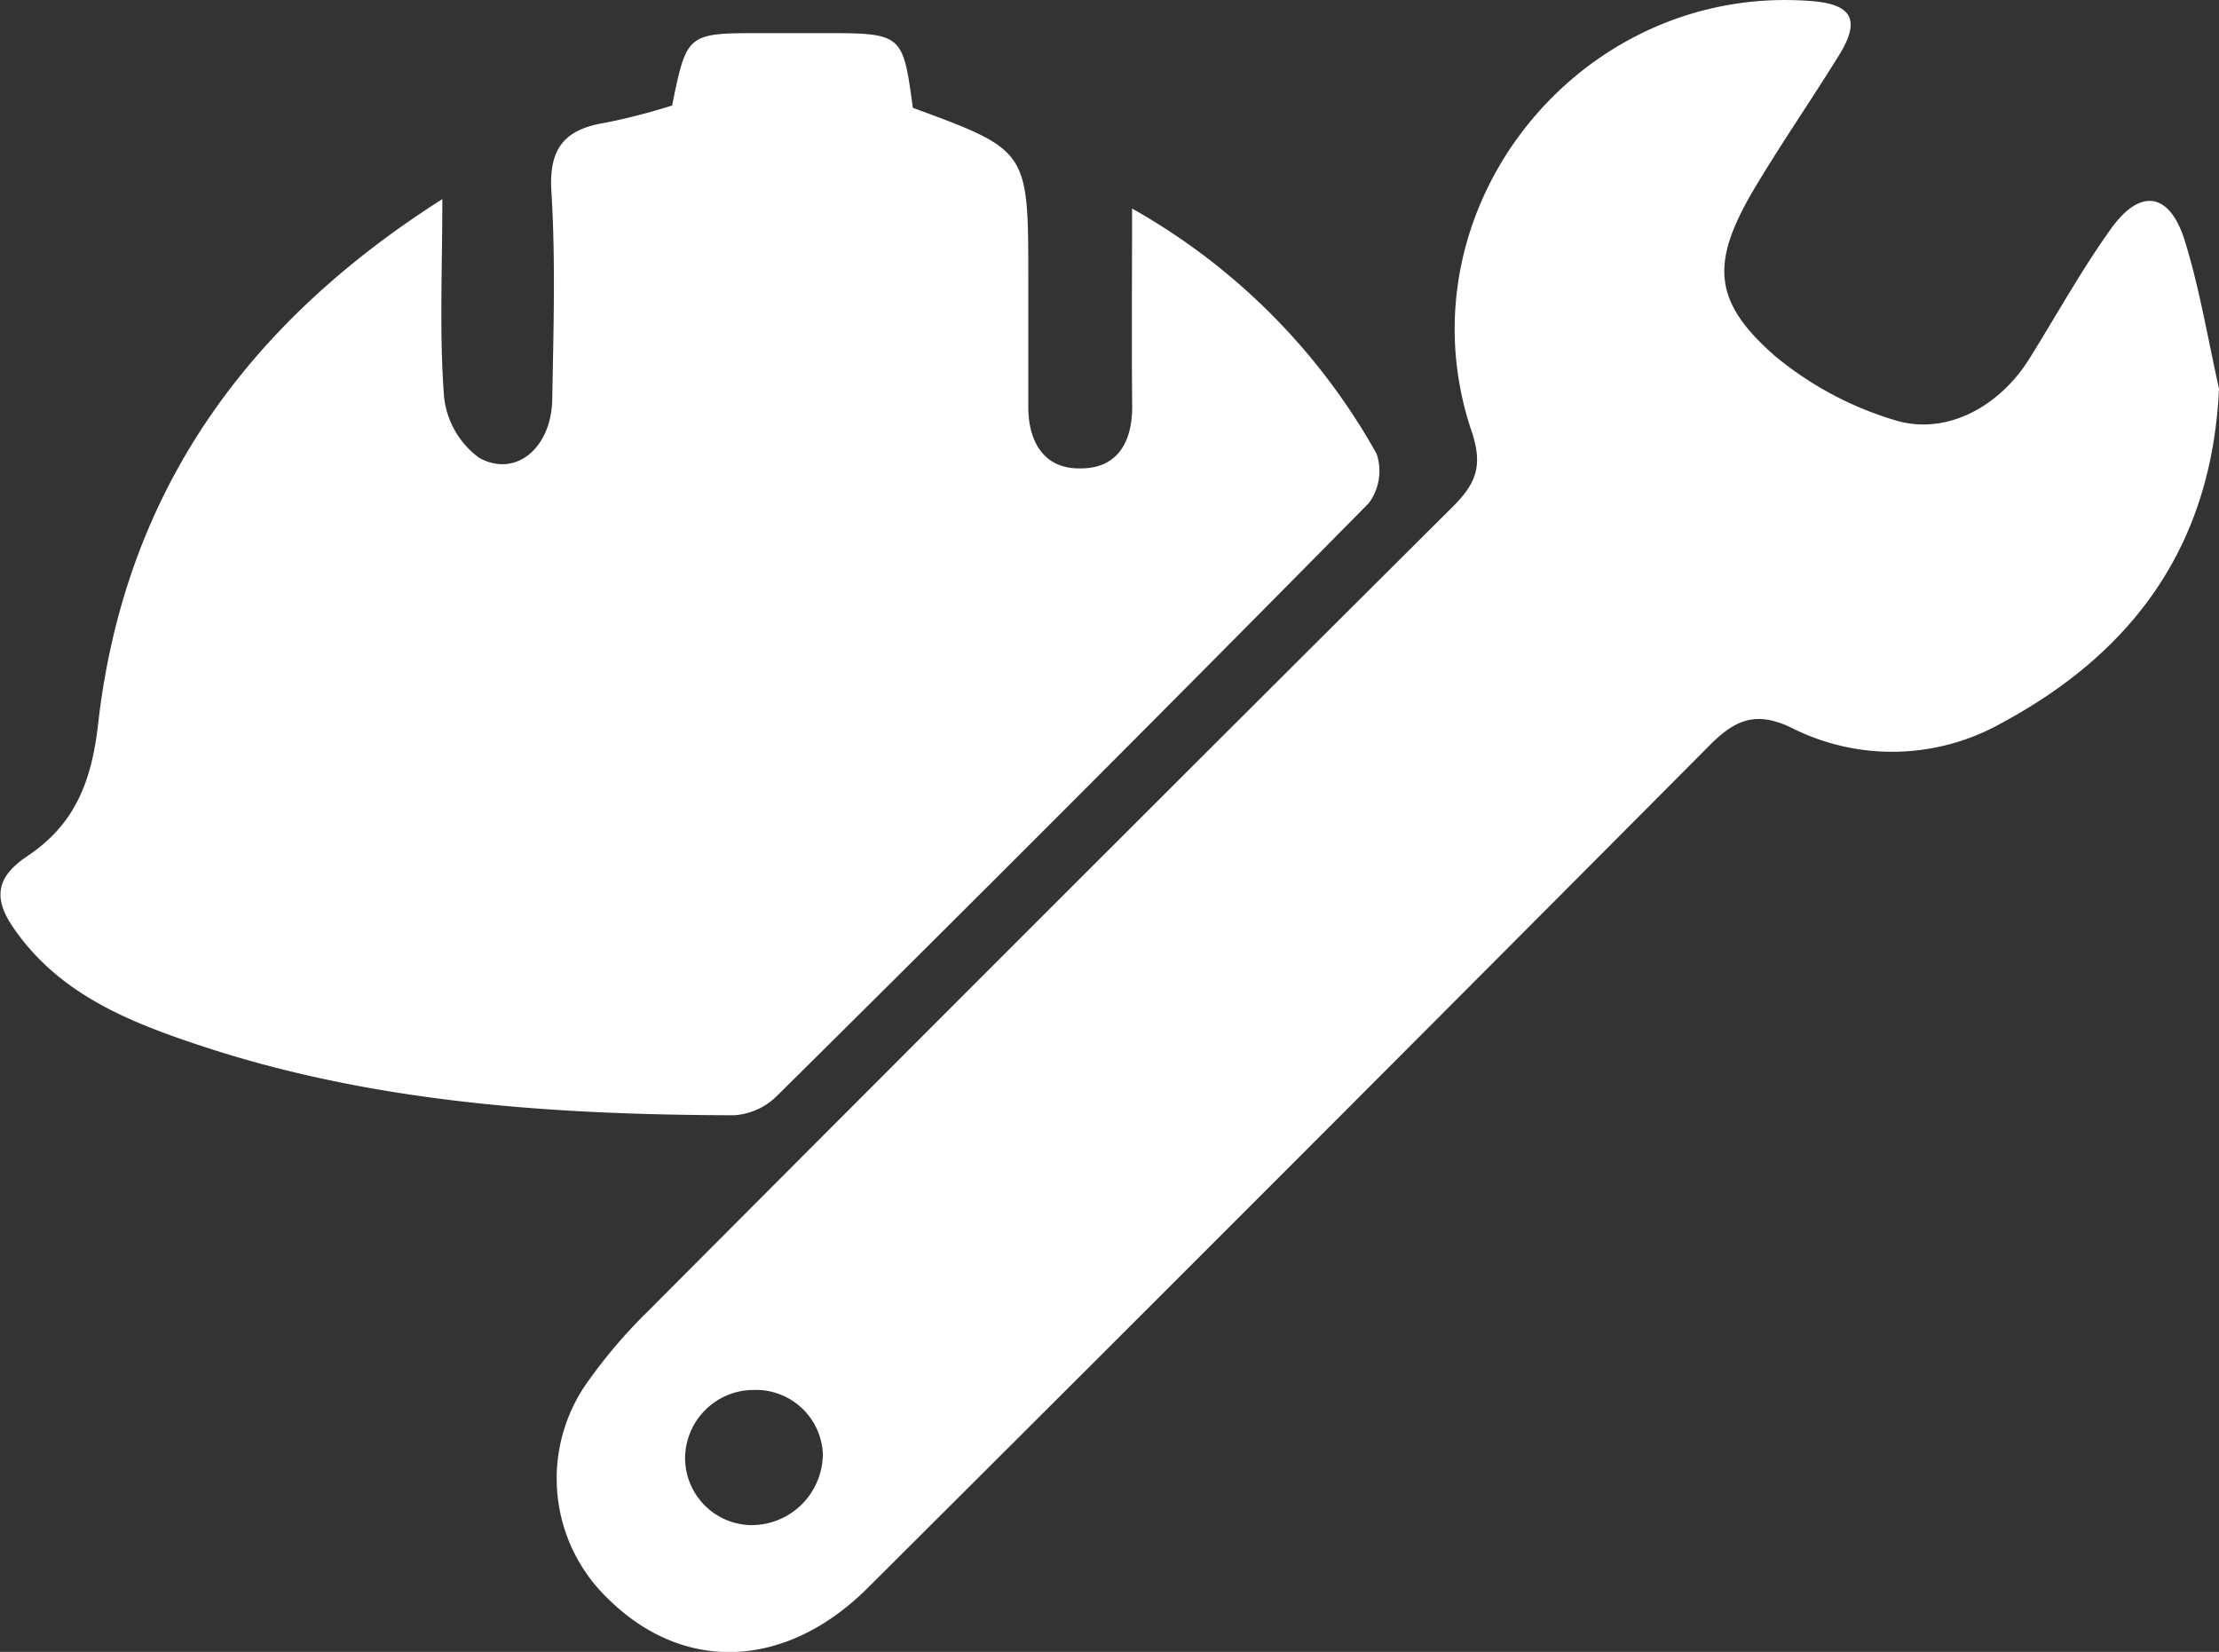
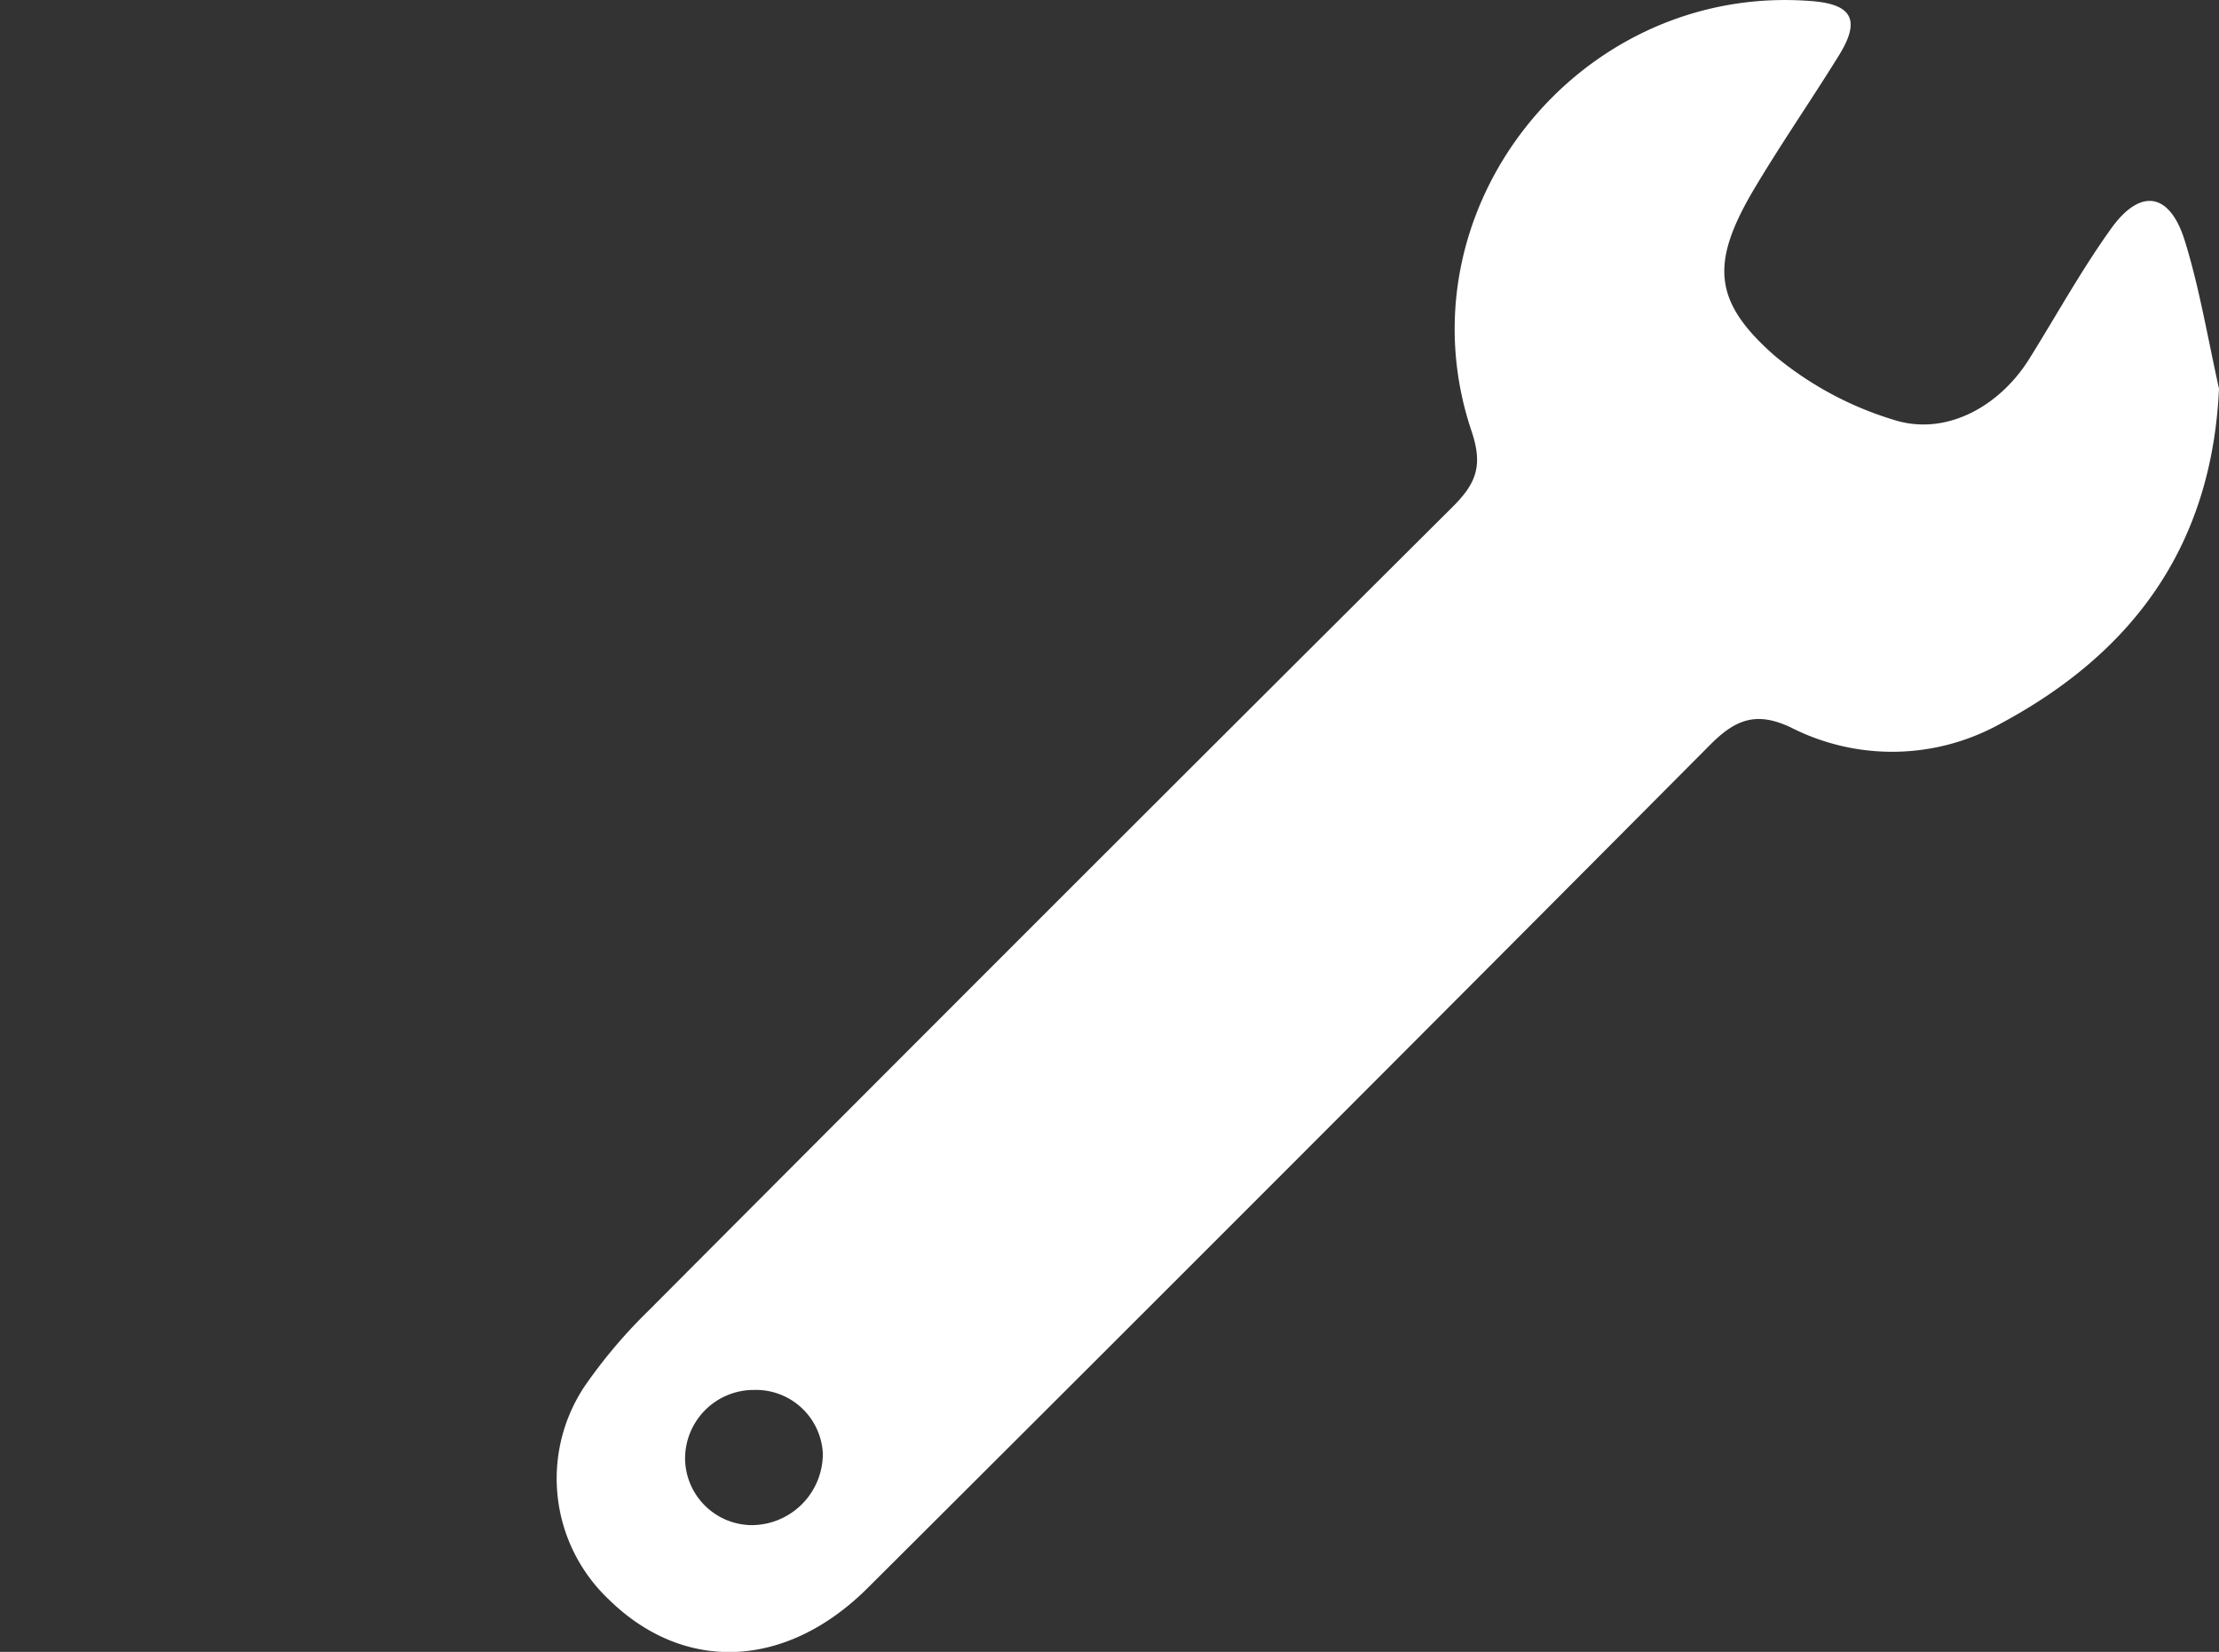
<svg xmlns="http://www.w3.org/2000/svg" id="Layer_1" data-name="Layer 1" viewBox="0 0 180.9 134.65">
  <rect x="0" y="0" width="180.9" height="134.65" fill="#333333" stroke="none" />
  <defs>
    <style>.cls-1{fill:#fff;}</style>
  </defs>
  <title>0</title>
-   <path class="cls-1" d="M92.29,17a52,52,0,0,1,19.94,20A4.41,4.41,0,0,1,111.6,41q-24,24.33-48.32,48.39a5.42,5.42,0,0,1-3.47,1.52C45,90.87,30.17,89.88,16,85.12c-5.71-1.91-11.35-4.21-15-9.63-1.73-2.58-1-4.2,1.21-5.69C6.05,67.24,7.46,63.81,8,59c2.1-18.42,11.64-32.33,28.06-42.77,0,5.82-.25,11,.14,16.1a7.06,7.06,0,0,0,2.88,5c3,1.63,5.86-.84,5.94-4.74.1-5.67.28-11.35-.07-17C44.74,12.11,46,10.53,49.38,10a51.79,51.79,0,0,0,5.41-1.4C56,2.7,56,2.7,62.12,2.7c1.62,0,3.24,0,4.86,0,6.61,0,6.61,0,7.44,6.09,9.41,3.46,9.41,3.46,9.41,13.87,0,3.5,0,7,0,10.52,0,2.81,1.27,5,4.11,5,3.11.08,4.39-2.09,4.36-5.13C92.25,28,92.29,22.86,92.29,17Z" />
  <path class="cls-1" d="M180.9,31.68c-.59,12.81-7,21.5-17.76,27.28a18.18,18.18,0,0,1-17.12.35c-2.83-1.35-4.54-.68-6.62,1.42q-34.25,34.43-68.64,68.69c-6.66,6.65-15,7-21.17.92A13.56,13.56,0,0,1,47.66,113a41.85,41.85,0,0,1,5.21-6.16Q85.59,74,118.41,41.33c1.92-1.91,2.51-3.35,1.56-6.17C113.9,17.15,128.7-1.43,147.7.09c3.32.26,4,1.56,2.2,4.45C147.56,8.32,145,12,142.77,15.8c-3.3,5.74-3.06,8.84,1.91,13.2a27.78,27.78,0,0,0,9.76,5.24c4.19,1.31,8.56-1.08,11-5,2.21-3.54,4.23-7.21,6.66-10.6s4.8-2.89,6,.95S180,27.65,180.9,31.68ZM61.22,124.32a5.82,5.82,0,0,0,5.86-5.86,5.46,5.46,0,0,0-5.59-5.16,5.6,5.6,0,0,0-5.64,5.62A5.48,5.48,0,0,0,61.22,124.32Z" />
</svg>